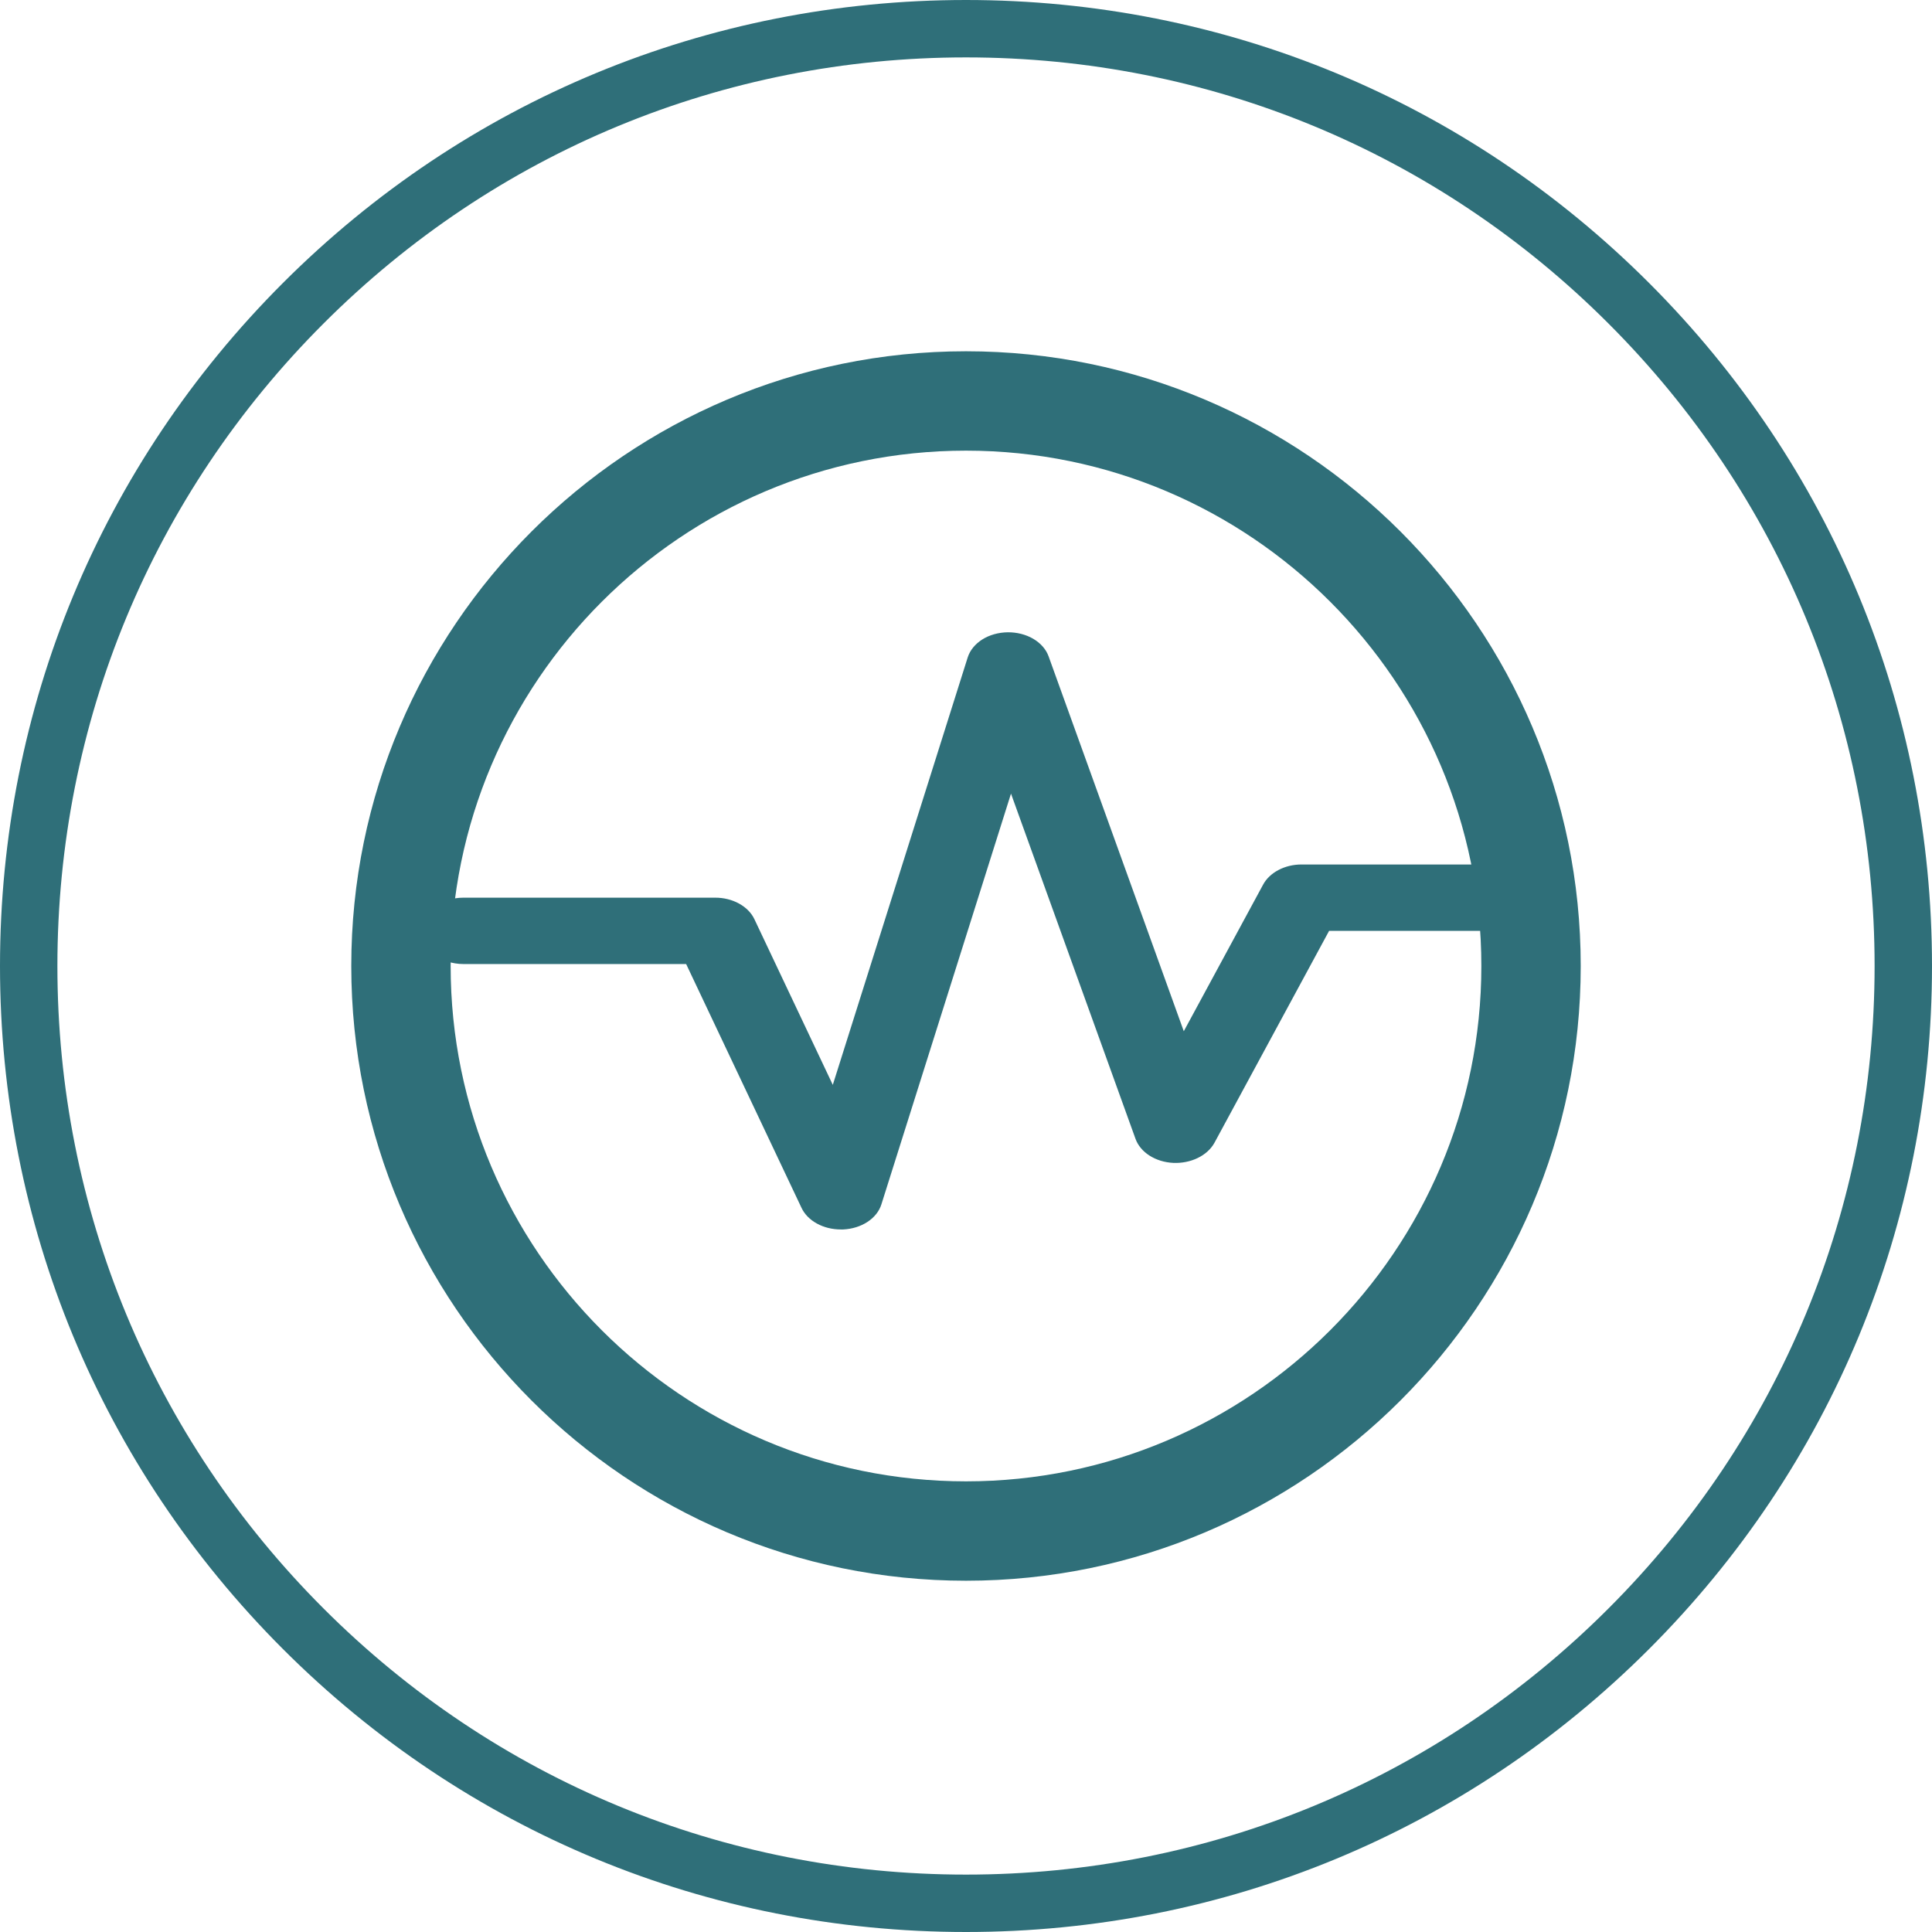
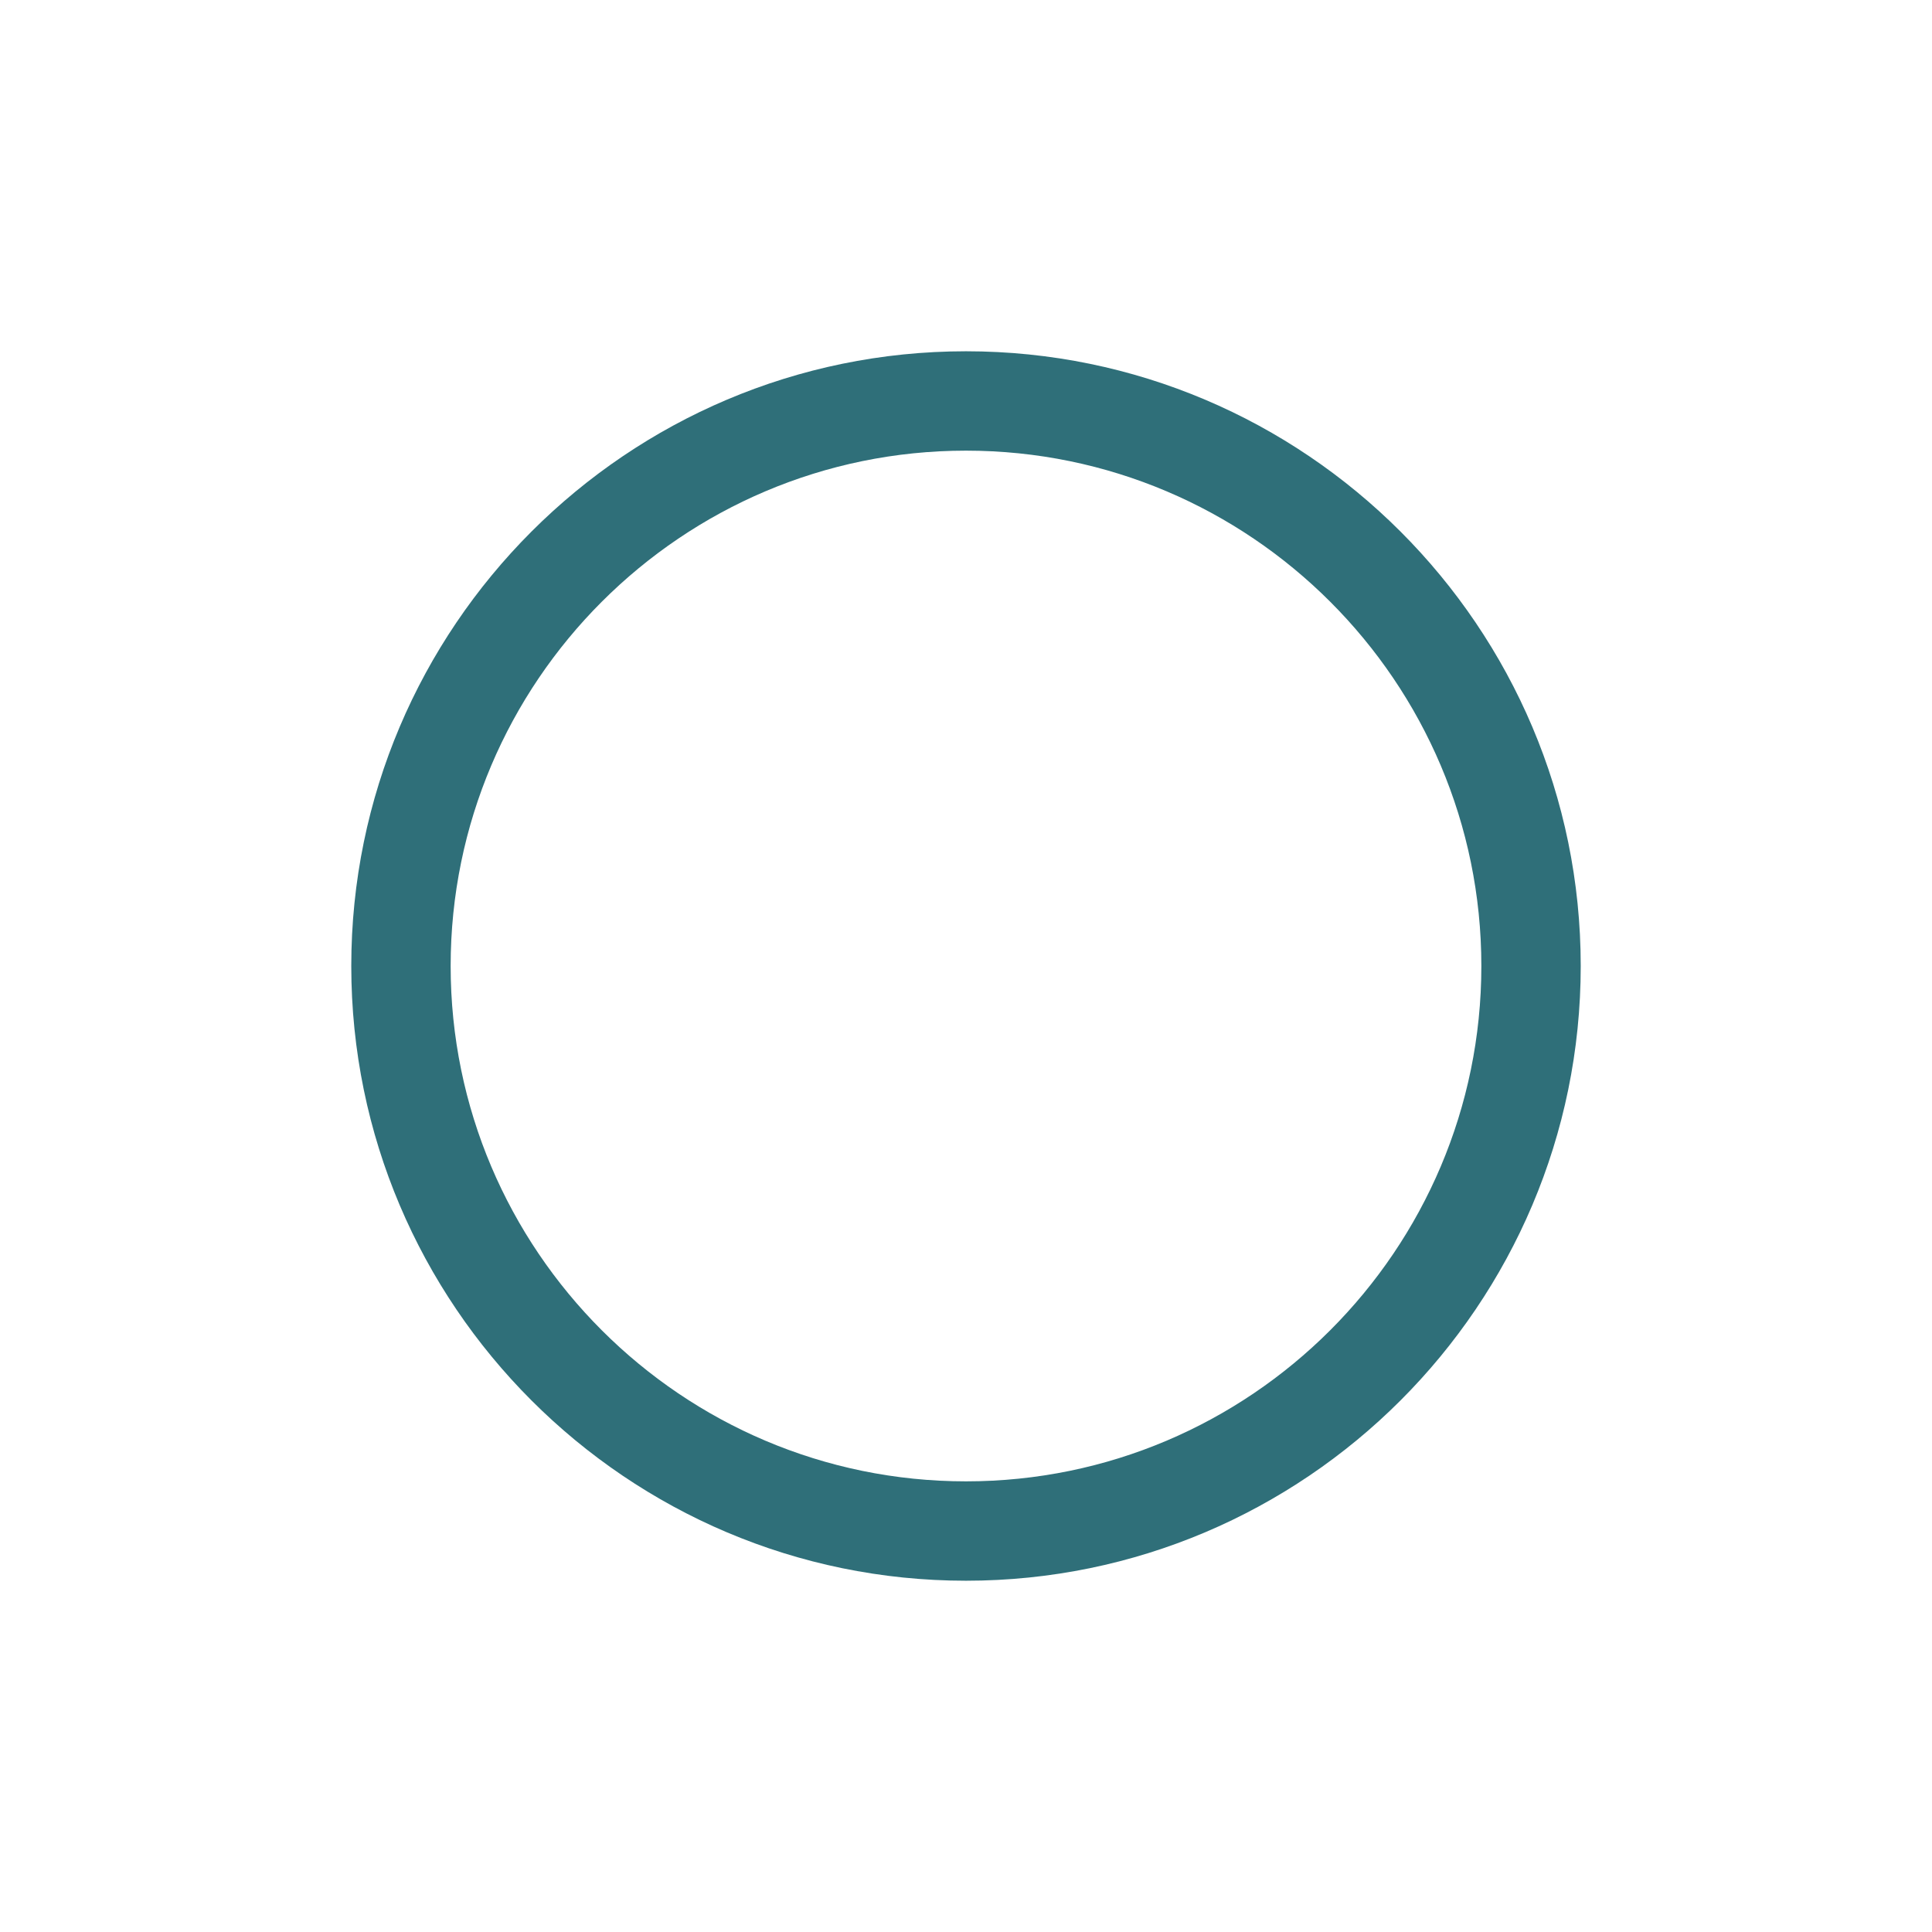
<svg xmlns="http://www.w3.org/2000/svg" width="55" height="55" viewBox="0 0 55 55" fill="none">
-   <path d="M46.945 8.055C41.751 2.861 34.846 0 27.5 0C20.154 0 13.249 2.861 8.055 8.055C2.861 13.249 0 20.154 0 27.5C0 34.846 2.861 41.751 8.055 46.945C13.249 52.139 20.154 55 27.5 55C34.846 55 41.751 52.139 46.945 46.945C52.139 41.751 55 34.846 55 27.5C55 20.154 52.139 13.249 46.945 8.055ZM45.79 45.79C40.905 50.676 34.409 53.366 27.5 53.366C20.591 53.366 14.095 50.676 9.21 45.79C4.324 40.905 1.634 34.409 1.634 27.5C1.634 20.591 4.324 14.095 9.21 9.21C14.095 4.324 20.591 1.634 27.5 1.634C34.409 1.634 40.905 4.324 45.79 9.21C50.676 14.095 53.366 20.591 53.366 27.5C53.366 34.409 50.676 40.905 45.79 45.79Z" fill="#2F6F79" />
  <path d="M27.5 10C17.851 10 10 17.85 10 27.5C10 37.15 17.851 45 27.5 45C37.15 45 45 37.15 45 27.5C45 17.85 37.15 10 27.5 10ZM27.5 42.171C19.41 42.171 12.829 35.59 12.829 27.5C12.829 19.41 19.411 12.829 27.5 12.829C35.59 12.829 42.171 19.411 42.171 27.5C42.171 35.589 35.589 42.171 27.5 42.171Z" fill="#2F6F79" />
-   <path d="M44 25.555C44 25.805 43.874 26.045 43.651 26.223C43.427 26.4 43.124 26.499 42.808 26.499H37.837L34.57 32.538C34.47 32.716 34.305 32.865 34.096 32.966C33.887 33.067 33.644 33.116 33.399 33.105C33.153 33.093 32.918 33.021 32.725 32.898C32.533 32.776 32.394 32.609 32.326 32.421L28.781 22.593L25.092 34.284C25.031 34.48 24.893 34.655 24.697 34.784C24.501 34.913 24.258 34.988 24.004 35H23.936C23.693 35 23.456 34.942 23.256 34.832C23.057 34.723 22.904 34.568 22.819 34.388L19.533 27.444H13.192C12.876 27.444 12.573 27.344 12.349 27.167C12.126 26.99 12 26.75 12 26.499C12 26.249 12.126 26.008 12.349 25.831C12.573 25.654 12.876 25.555 13.192 25.555H20.359C20.602 25.554 20.839 25.613 21.038 25.722C21.238 25.832 21.391 25.987 21.476 26.167L23.708 30.884L27.549 18.714C27.613 18.513 27.759 18.334 27.964 18.204C28.169 18.075 28.423 18.004 28.685 18C28.947 17.997 29.204 18.062 29.414 18.185C29.625 18.309 29.779 18.484 29.851 18.684L33.7 29.357L35.956 25.187C36.047 25.016 36.199 24.871 36.394 24.768C36.589 24.665 36.817 24.61 37.051 24.61H42.808C43.124 24.61 43.427 24.709 43.651 24.887C43.874 25.064 44 25.304 44 25.555Z" fill="#2F6F79" />
</svg>